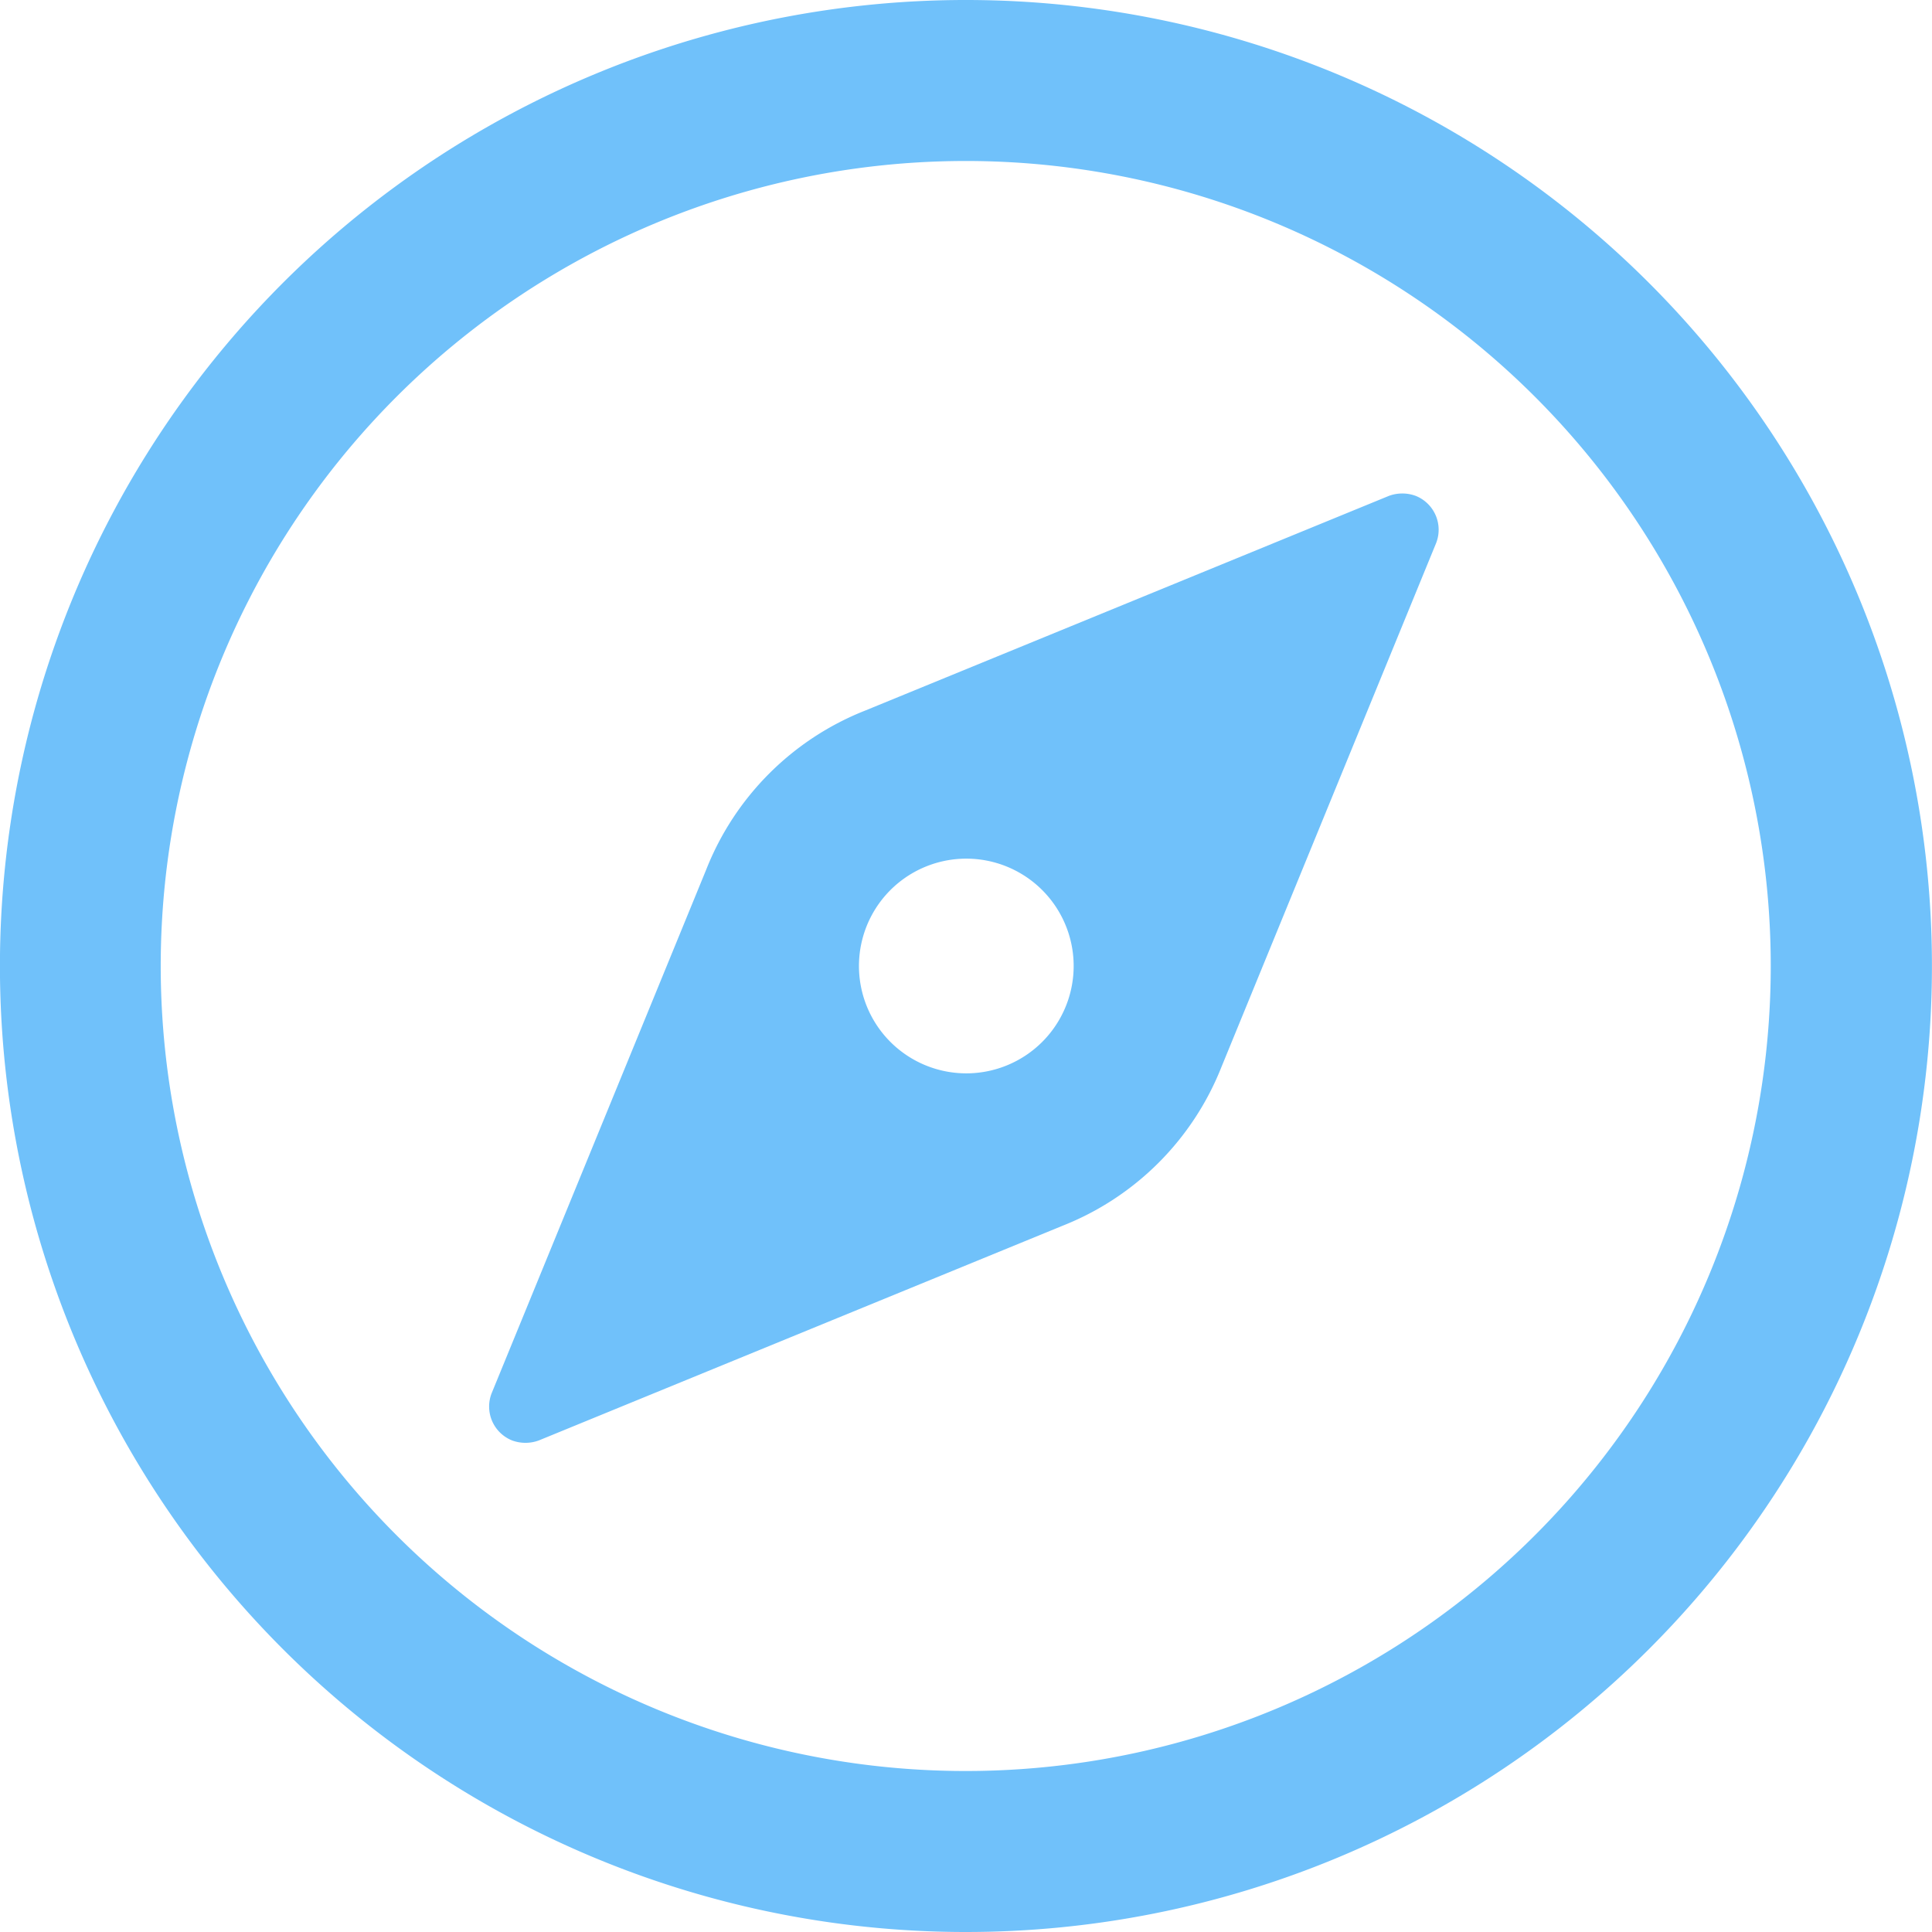
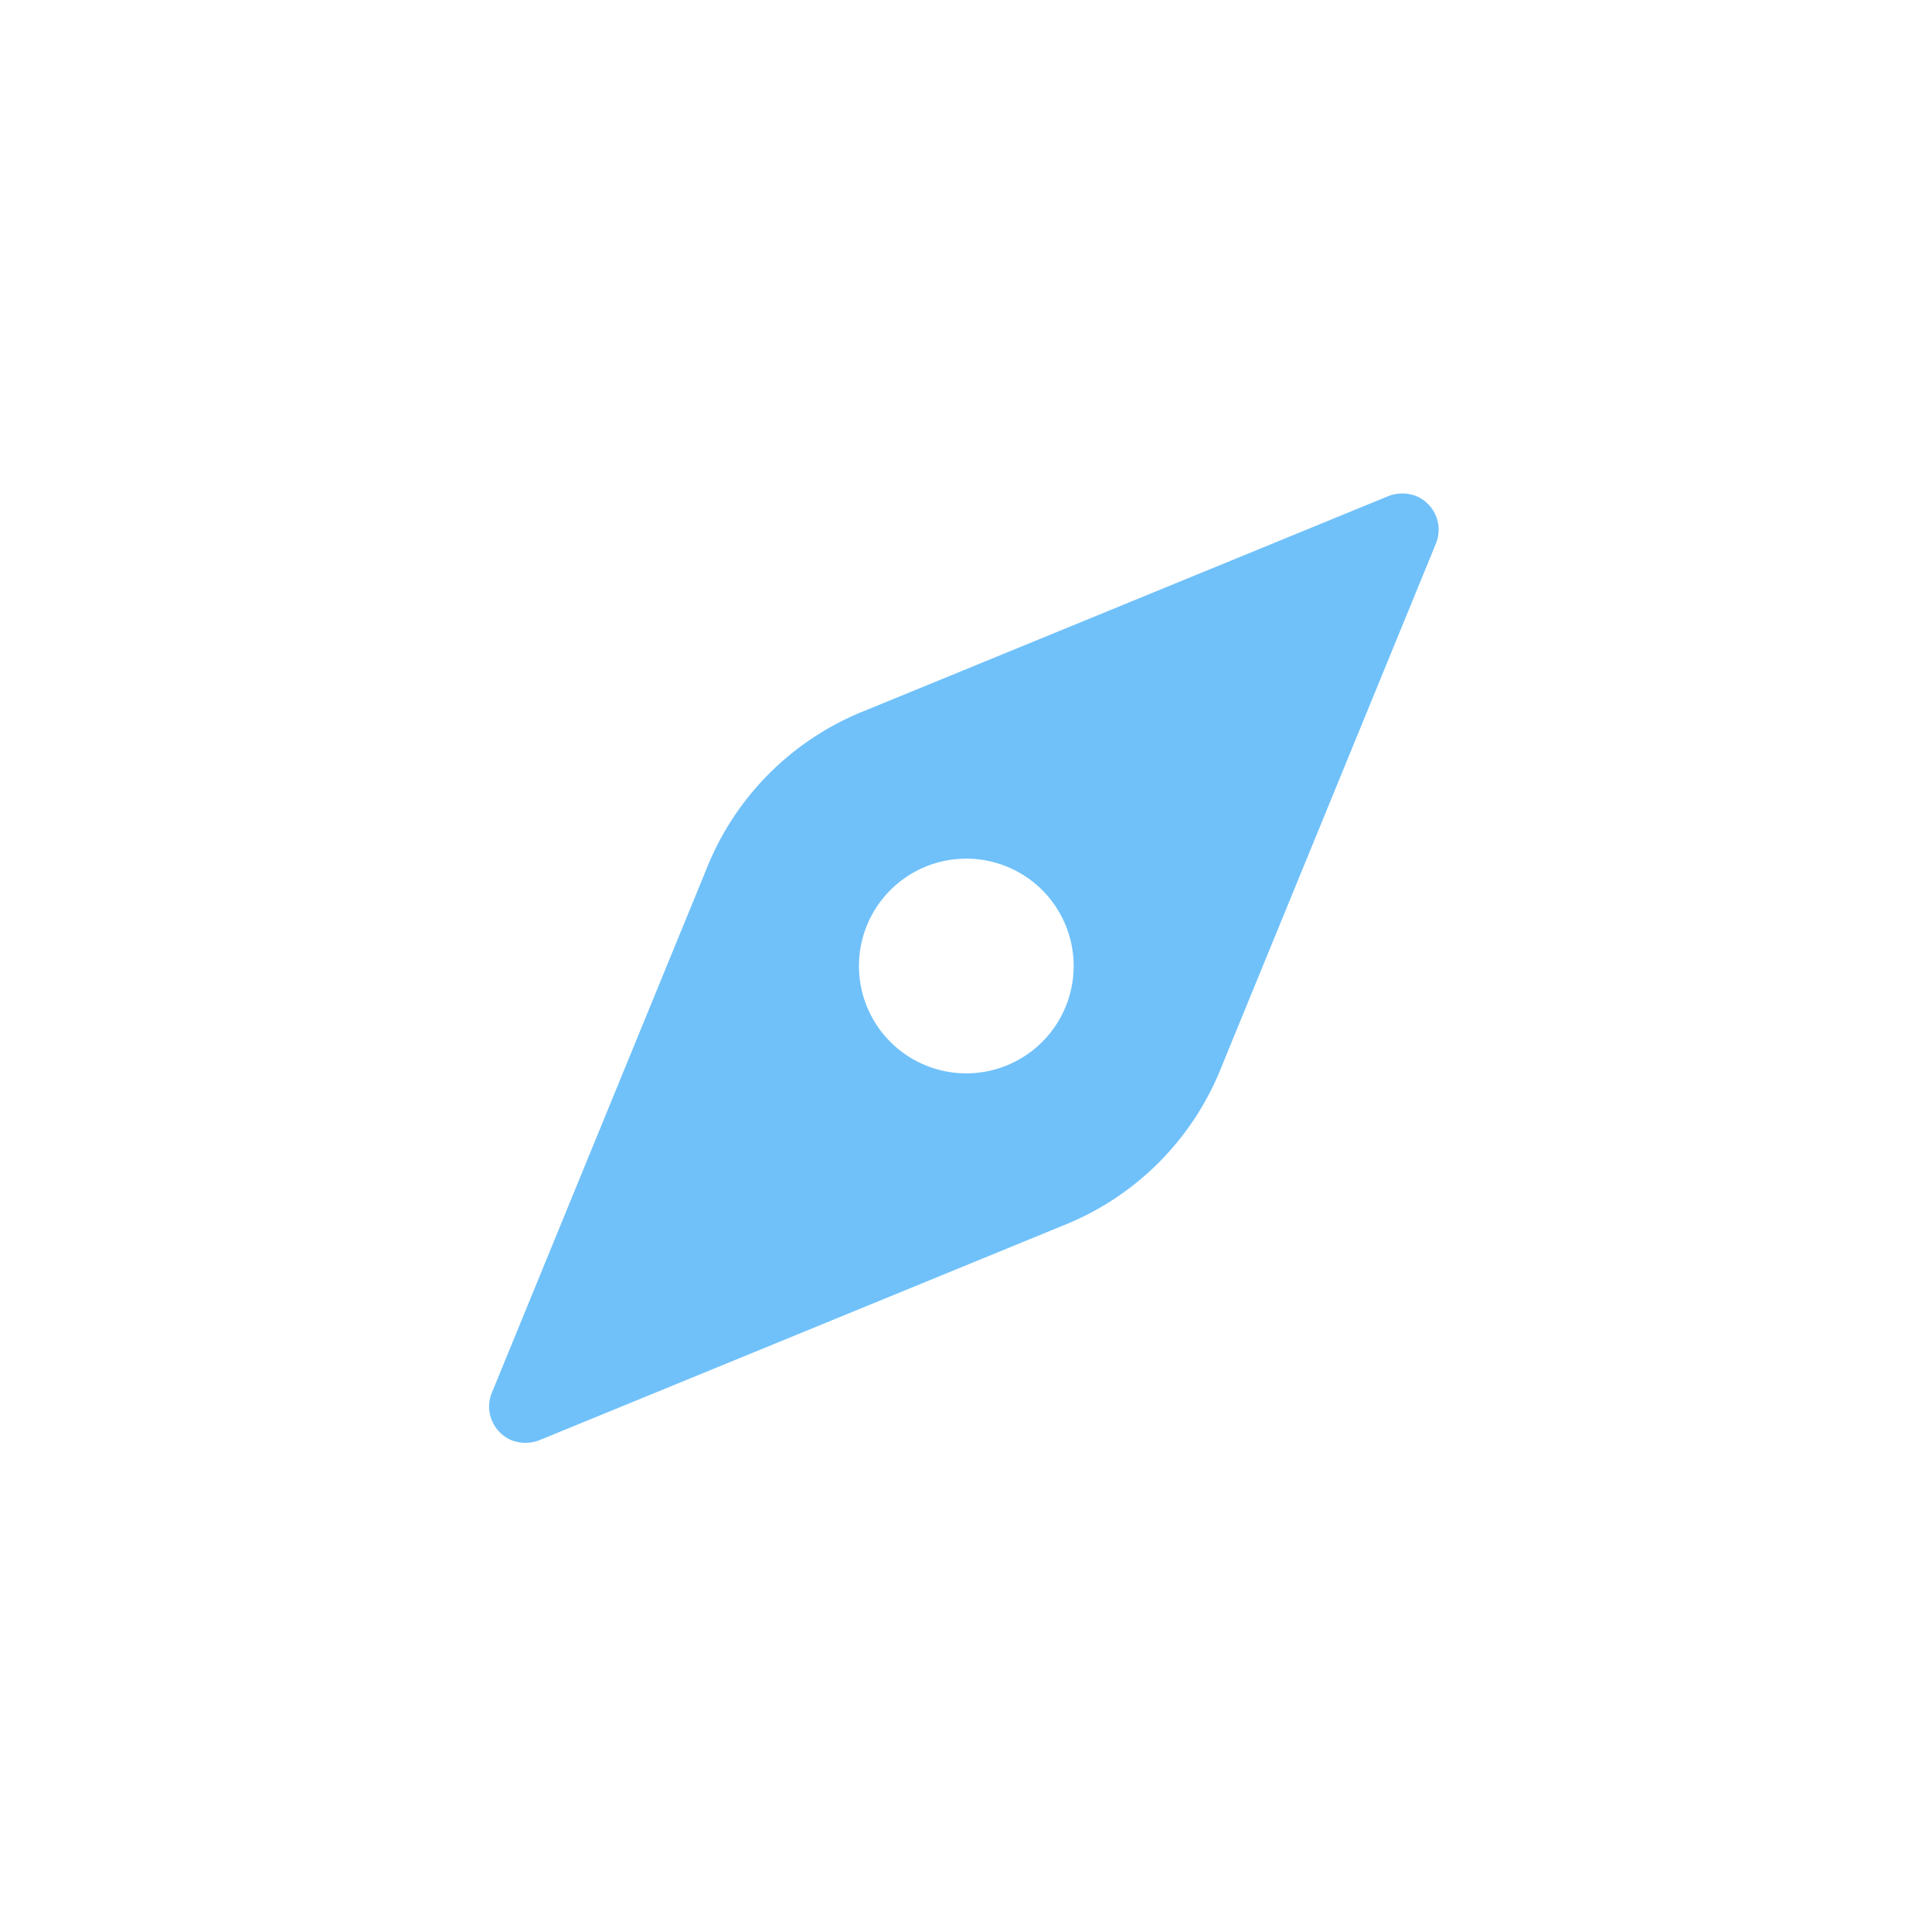
<svg xmlns="http://www.w3.org/2000/svg" width="23.774" height="23.774" viewBox="0 0 23.774 23.774">
  <g id="compass-svgrepo-com" transform="translate(-3 -3)">
    <path id="Path_282" data-name="Path 282" d="M18.629,7.627l-6.445,2.642a3.473,3.473,0,0,0-1.955,1.955L7.588,18.669a.449.449,0,0,0,.251.581.475.475,0,0,0,.33,0l6.445-2.642a3.473,3.473,0,0,0,1.955-1.955L19.21,8.208a.449.449,0,0,0-.251-.581A.476.476,0,0,0,18.629,7.627Zm-5.2,7.106a1.321,1.321,0,1,1,.934-.387A1.322,1.322,0,0,1,13.425,14.733Z" transform="translate(1.462 1.475)" fill="#70c1fa" />
-     <path id="Path_283" data-name="Path 283" d="M14.887,26.774a11.887,11.887,0,1,1,8.405-3.482A11.886,11.886,0,0,1,14.887,26.774Zm0-21.793a9.906,9.906,0,1,0,7,2.9A9.906,9.906,0,0,0,14.887,4.981Z" fill="#70c1fa" />
  </g>
</svg>